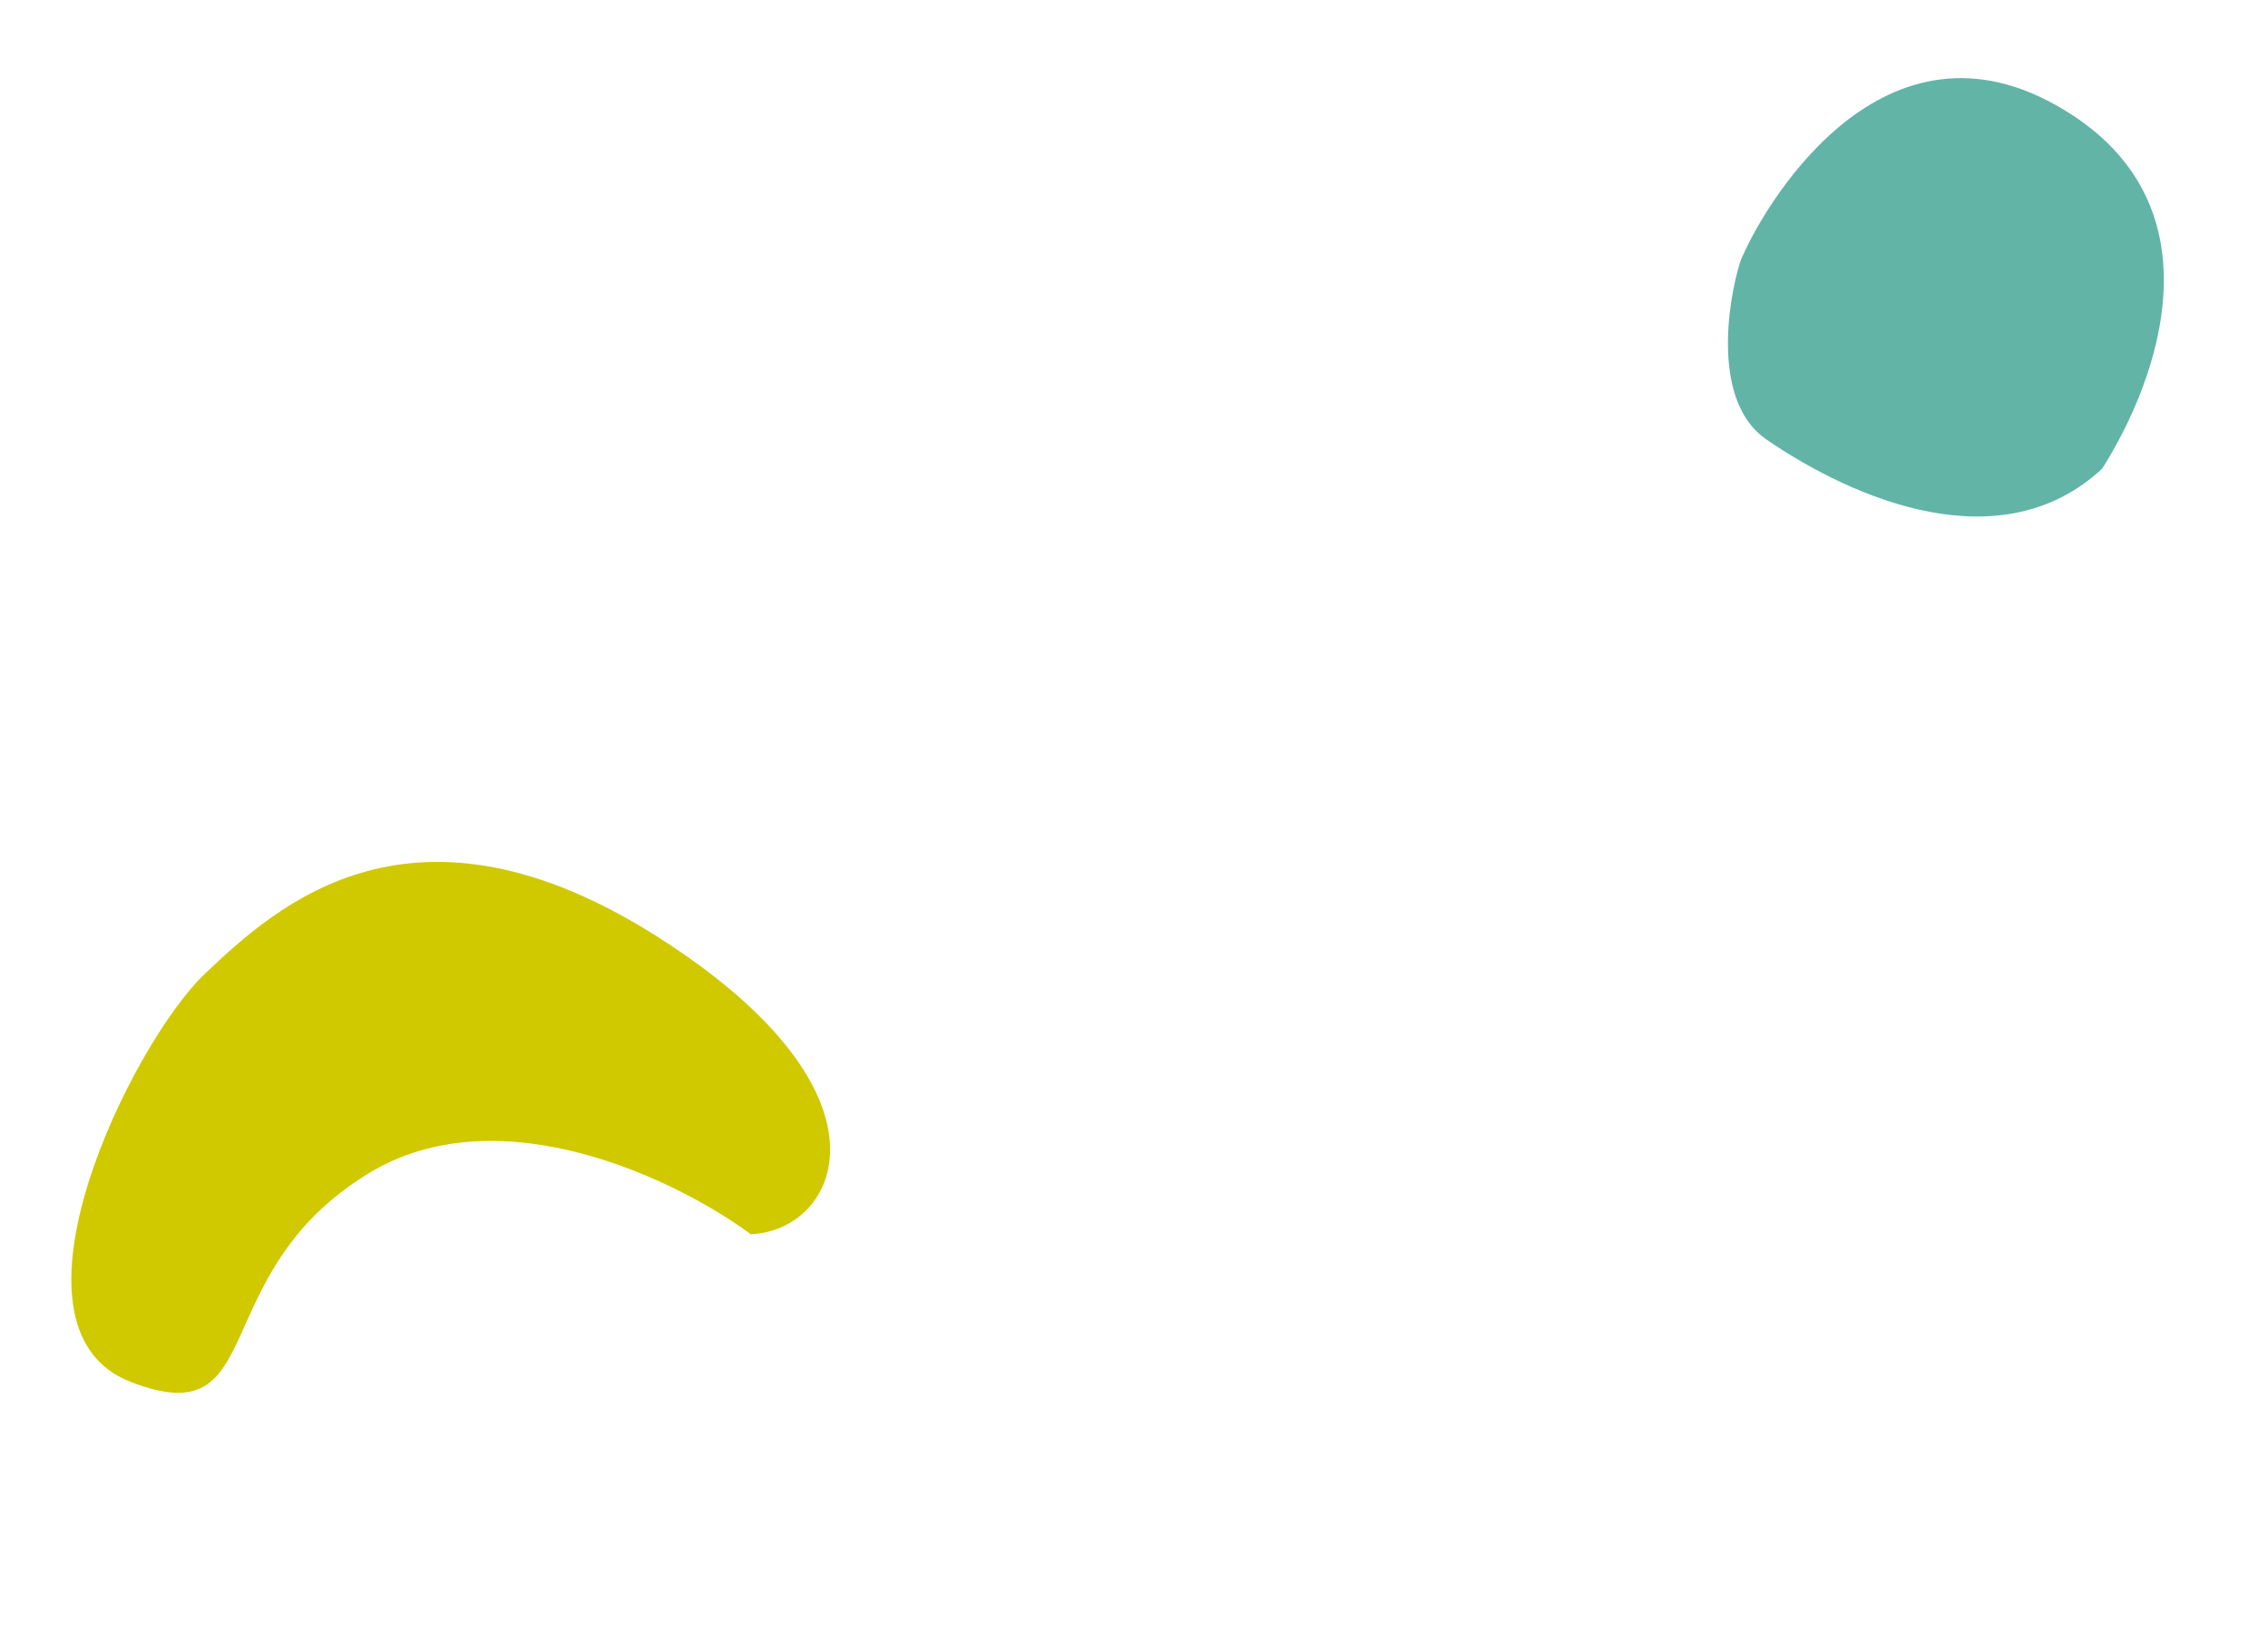
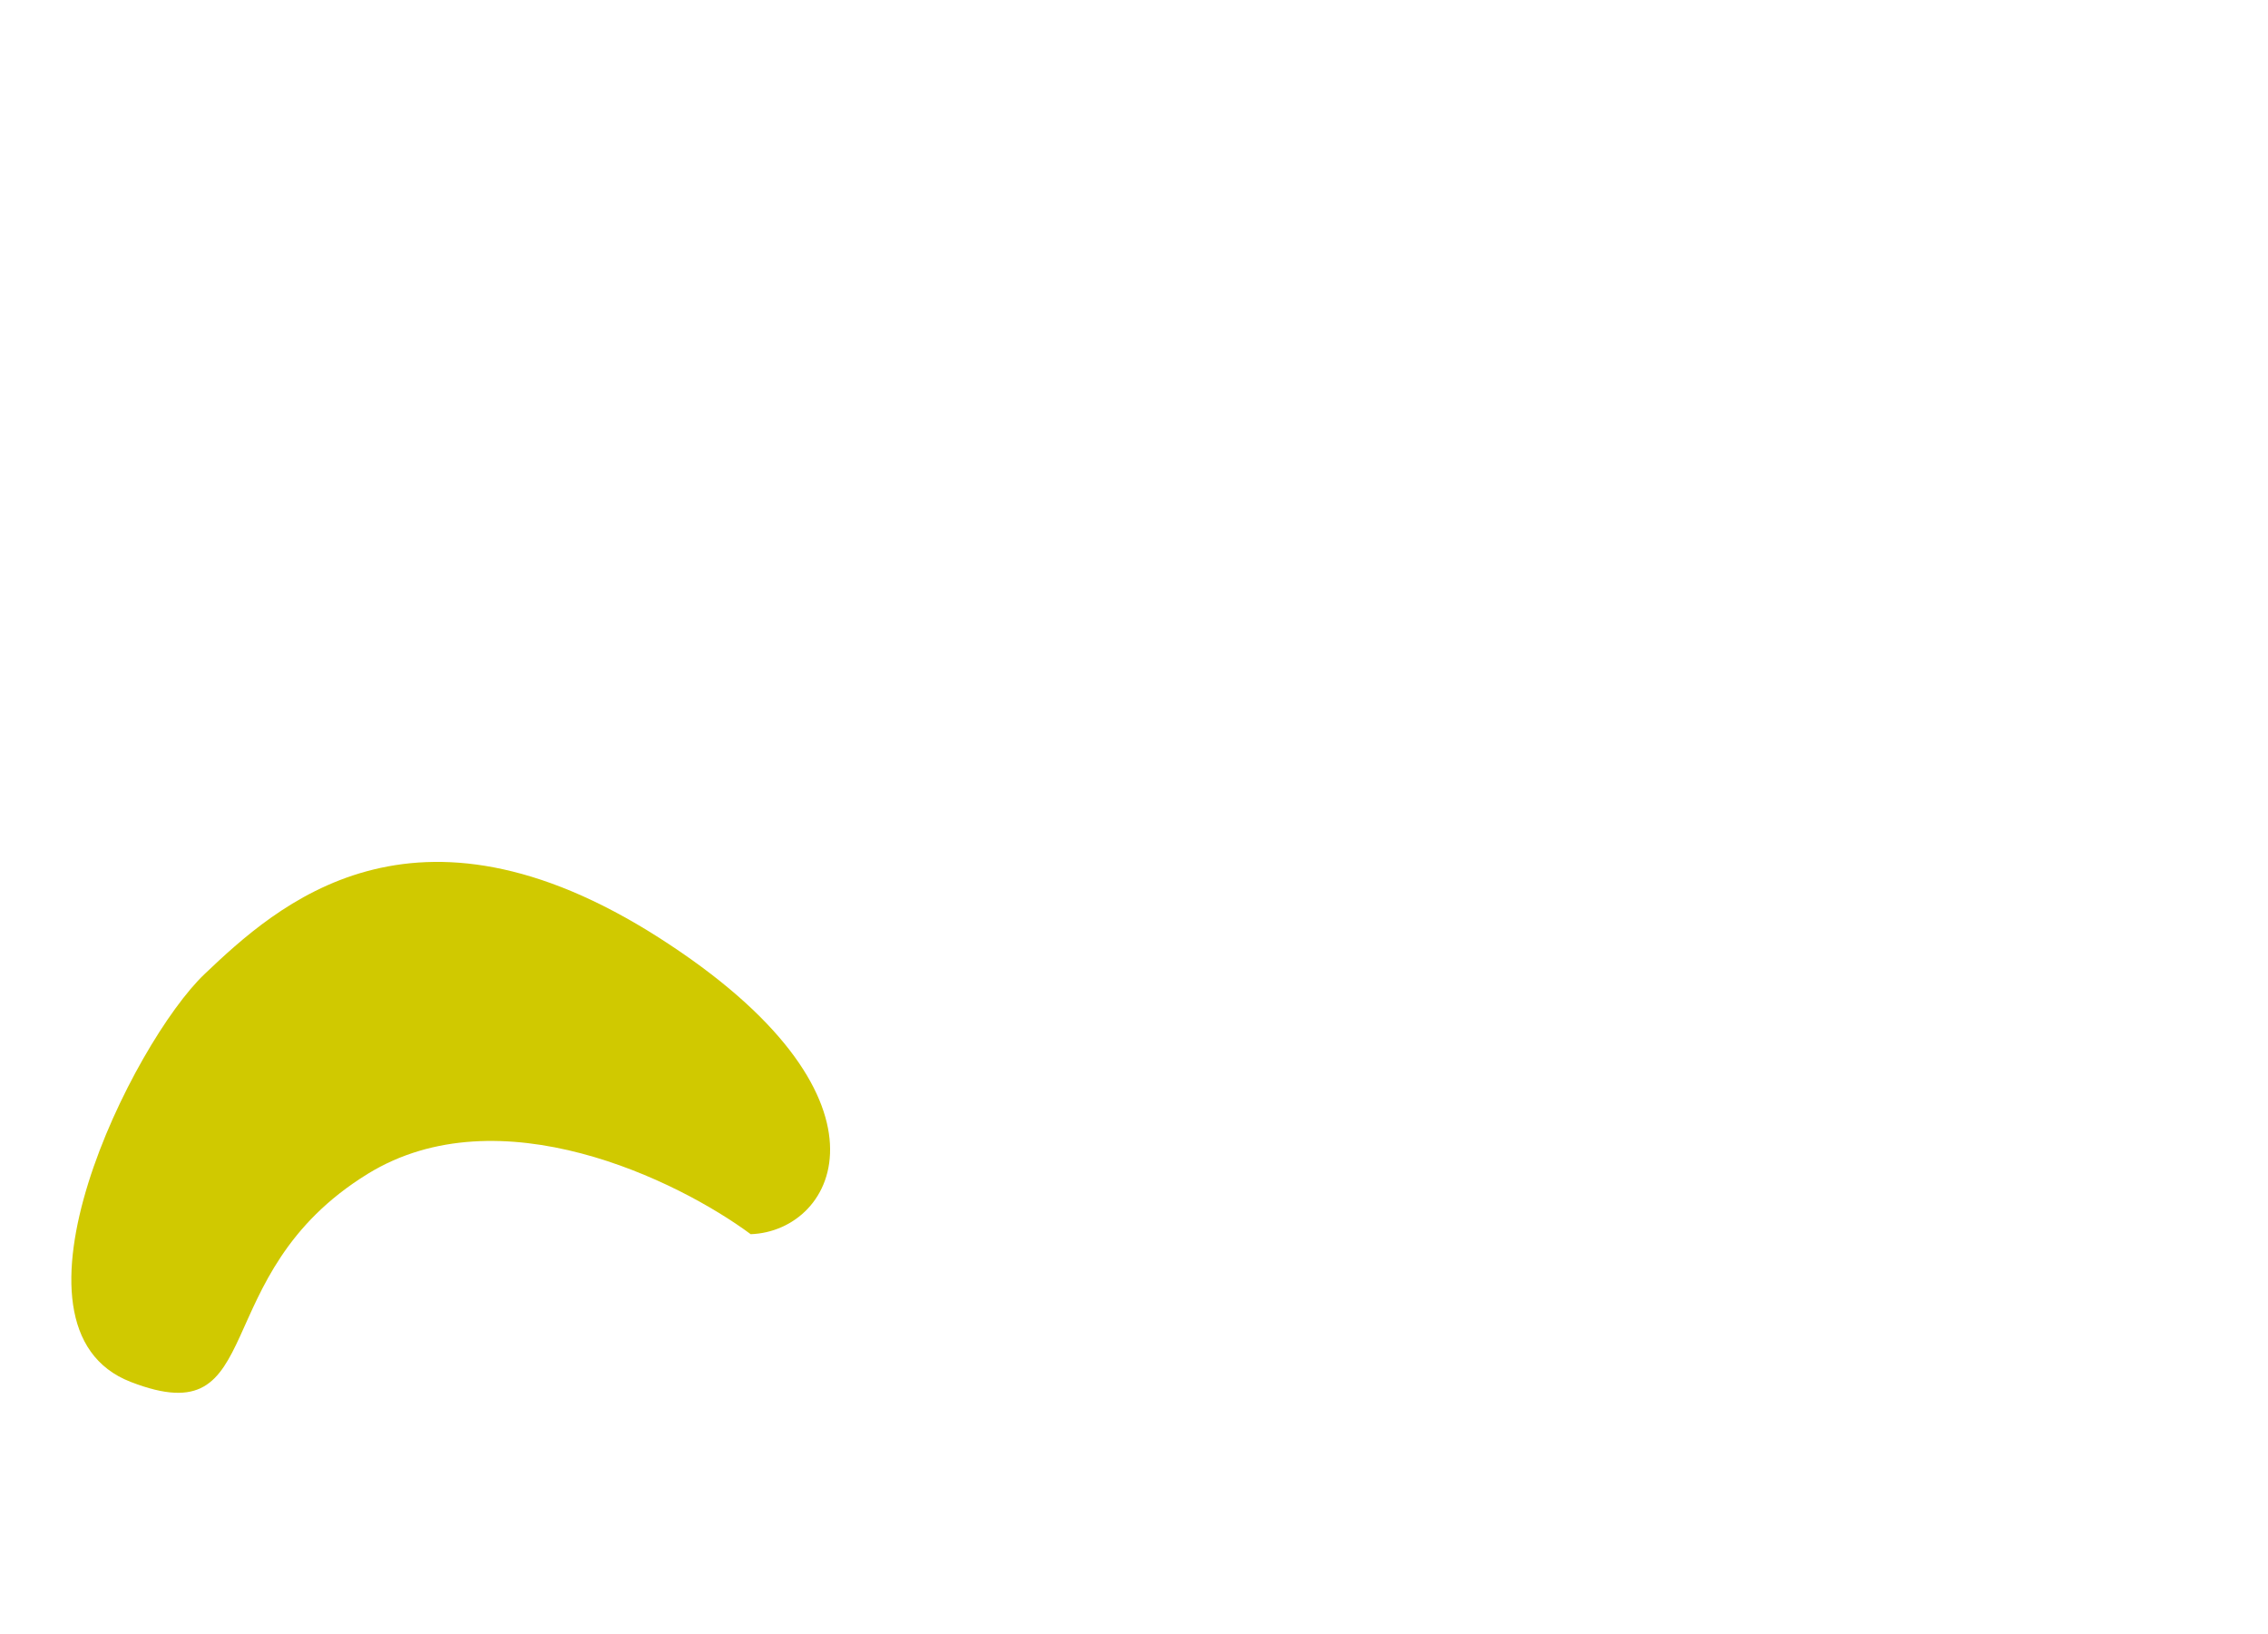
<svg xmlns="http://www.w3.org/2000/svg" width="515" height="371" viewBox="0 0 515 371" fill="none">
-   <path d="M477.352 106.403C490.234 86.061 505.222 45.291 466.752 23.817C426.294 1.234 399.719 48.045 395.152 59.419C392.075 69.405 388.954 91.457 401.082 99.772C421.178 113.551 454.522 127.643 477.352 106.403Z" fill="#62B4A7" />
  <path d="M170.465 280.228C153.943 267.998 113.422 248.133 83.517 266.518C46.135 289.5 61.505 326.098 29.686 313.771C-2.132 301.443 30.198 236.579 46.491 221.126C62.784 205.673 93.768 177.199 149.687 212.94C205.605 248.681 190.23 279.507 170.465 280.228Z" fill="#D0C900" />
</svg>